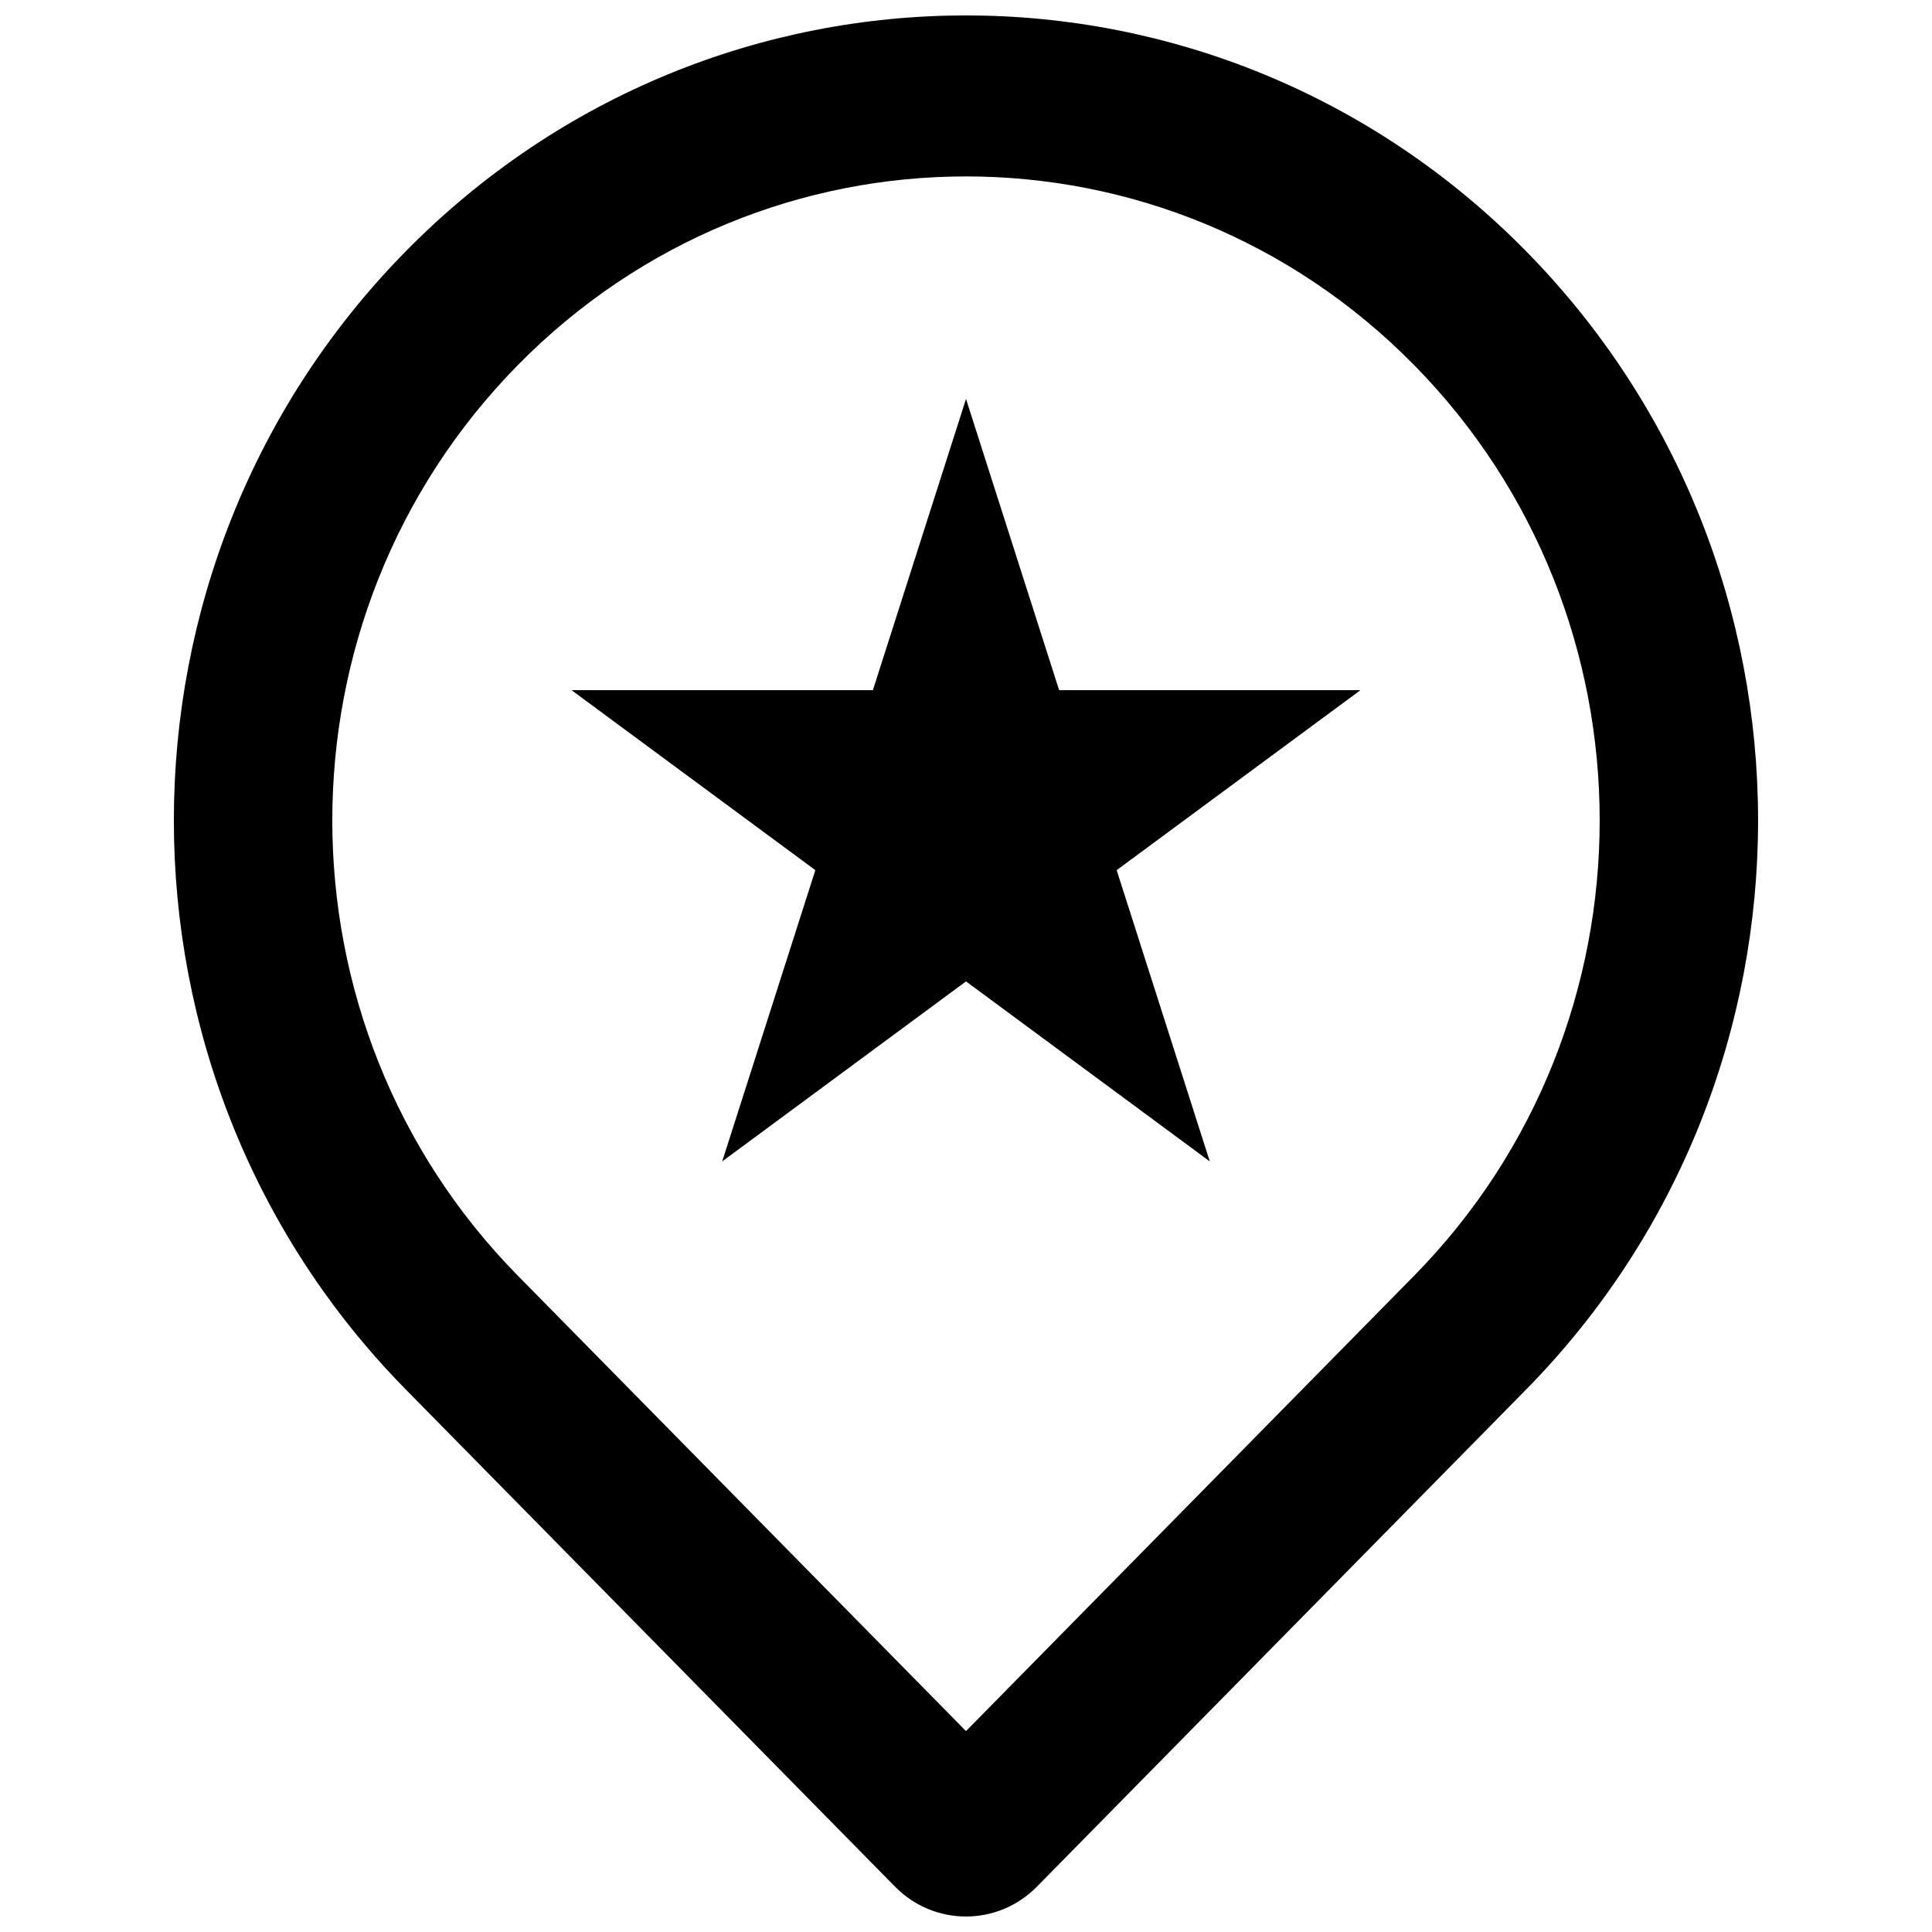
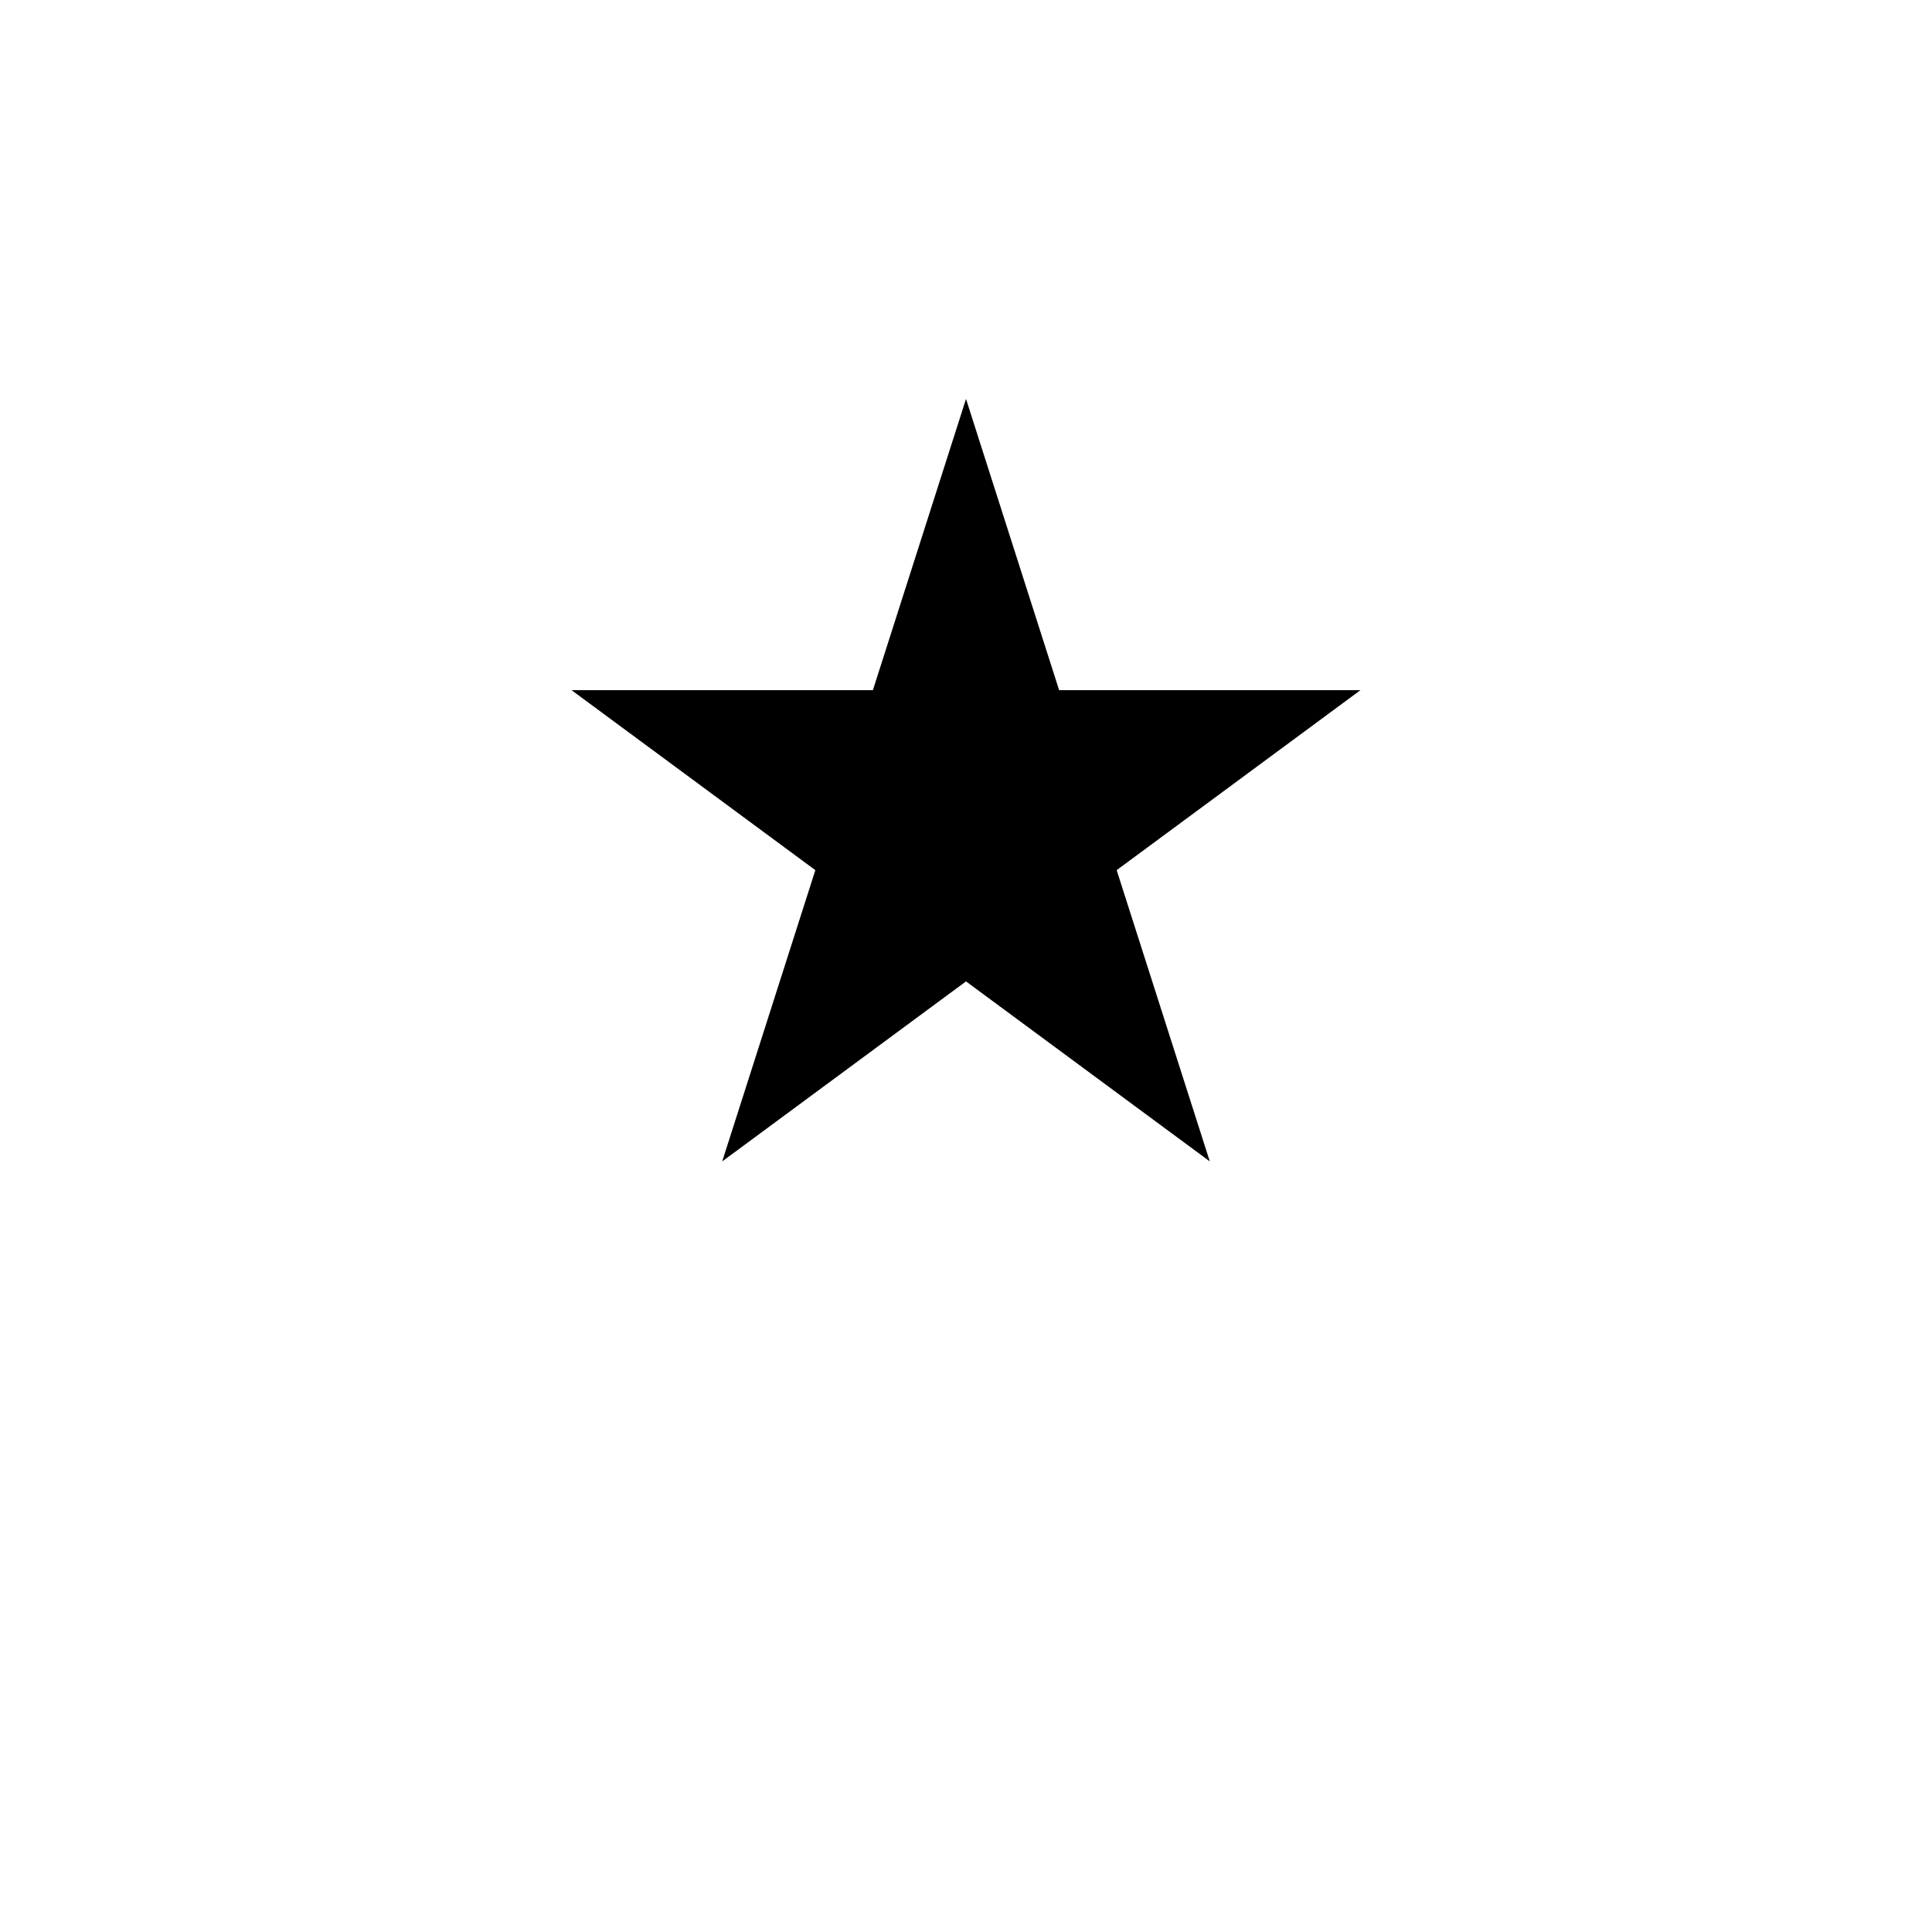
<svg xmlns="http://www.w3.org/2000/svg" width="800px" height="800px" version="1.1" viewBox="144 144 512 512">
  <defs>
    <clipPath id="a">
-       <path d="m190 148.09h420v503.81h-420z" />
-     </clipPath>
+       </clipPath>
  </defs>
-   <path d="m424.68 326.9-24.676-77.18-24.68 77.18h-79.859l64.609 47.699-24.68 77.184 64.609-47.703 64.605 47.703-24.68-77.184 64.609-47.699z" />
+   <path d="m424.68 326.9-24.676-77.18-24.68 77.18h-79.859l64.609 47.699-24.68 77.184 64.609-47.703 64.605 47.703-24.68-77.184 64.609-47.699" />
  <g clip-path="url(#a)">
-     <path d="m548.43 210.57c-81.977-83.309-214.89-83.309-296.87 0-81.98 83.309-81.98 218.38 0 301.68l129.63 131.73c10.387 10.555 27.223 10.555 37.605 0l129.63-131.73c81.98-83.305 81.98-218.37 0-301.68zm-267.18 30.168c65.582-66.645 171.91-66.645 237.5 0 65.578 66.645 65.578 174.7 0 241.35l-118.75 120.67-118.75-120.67c-65.582-66.648-65.582-174.7 0-241.35z" fill-rule="evenodd" />
-   </g>
+     </g>
</svg>